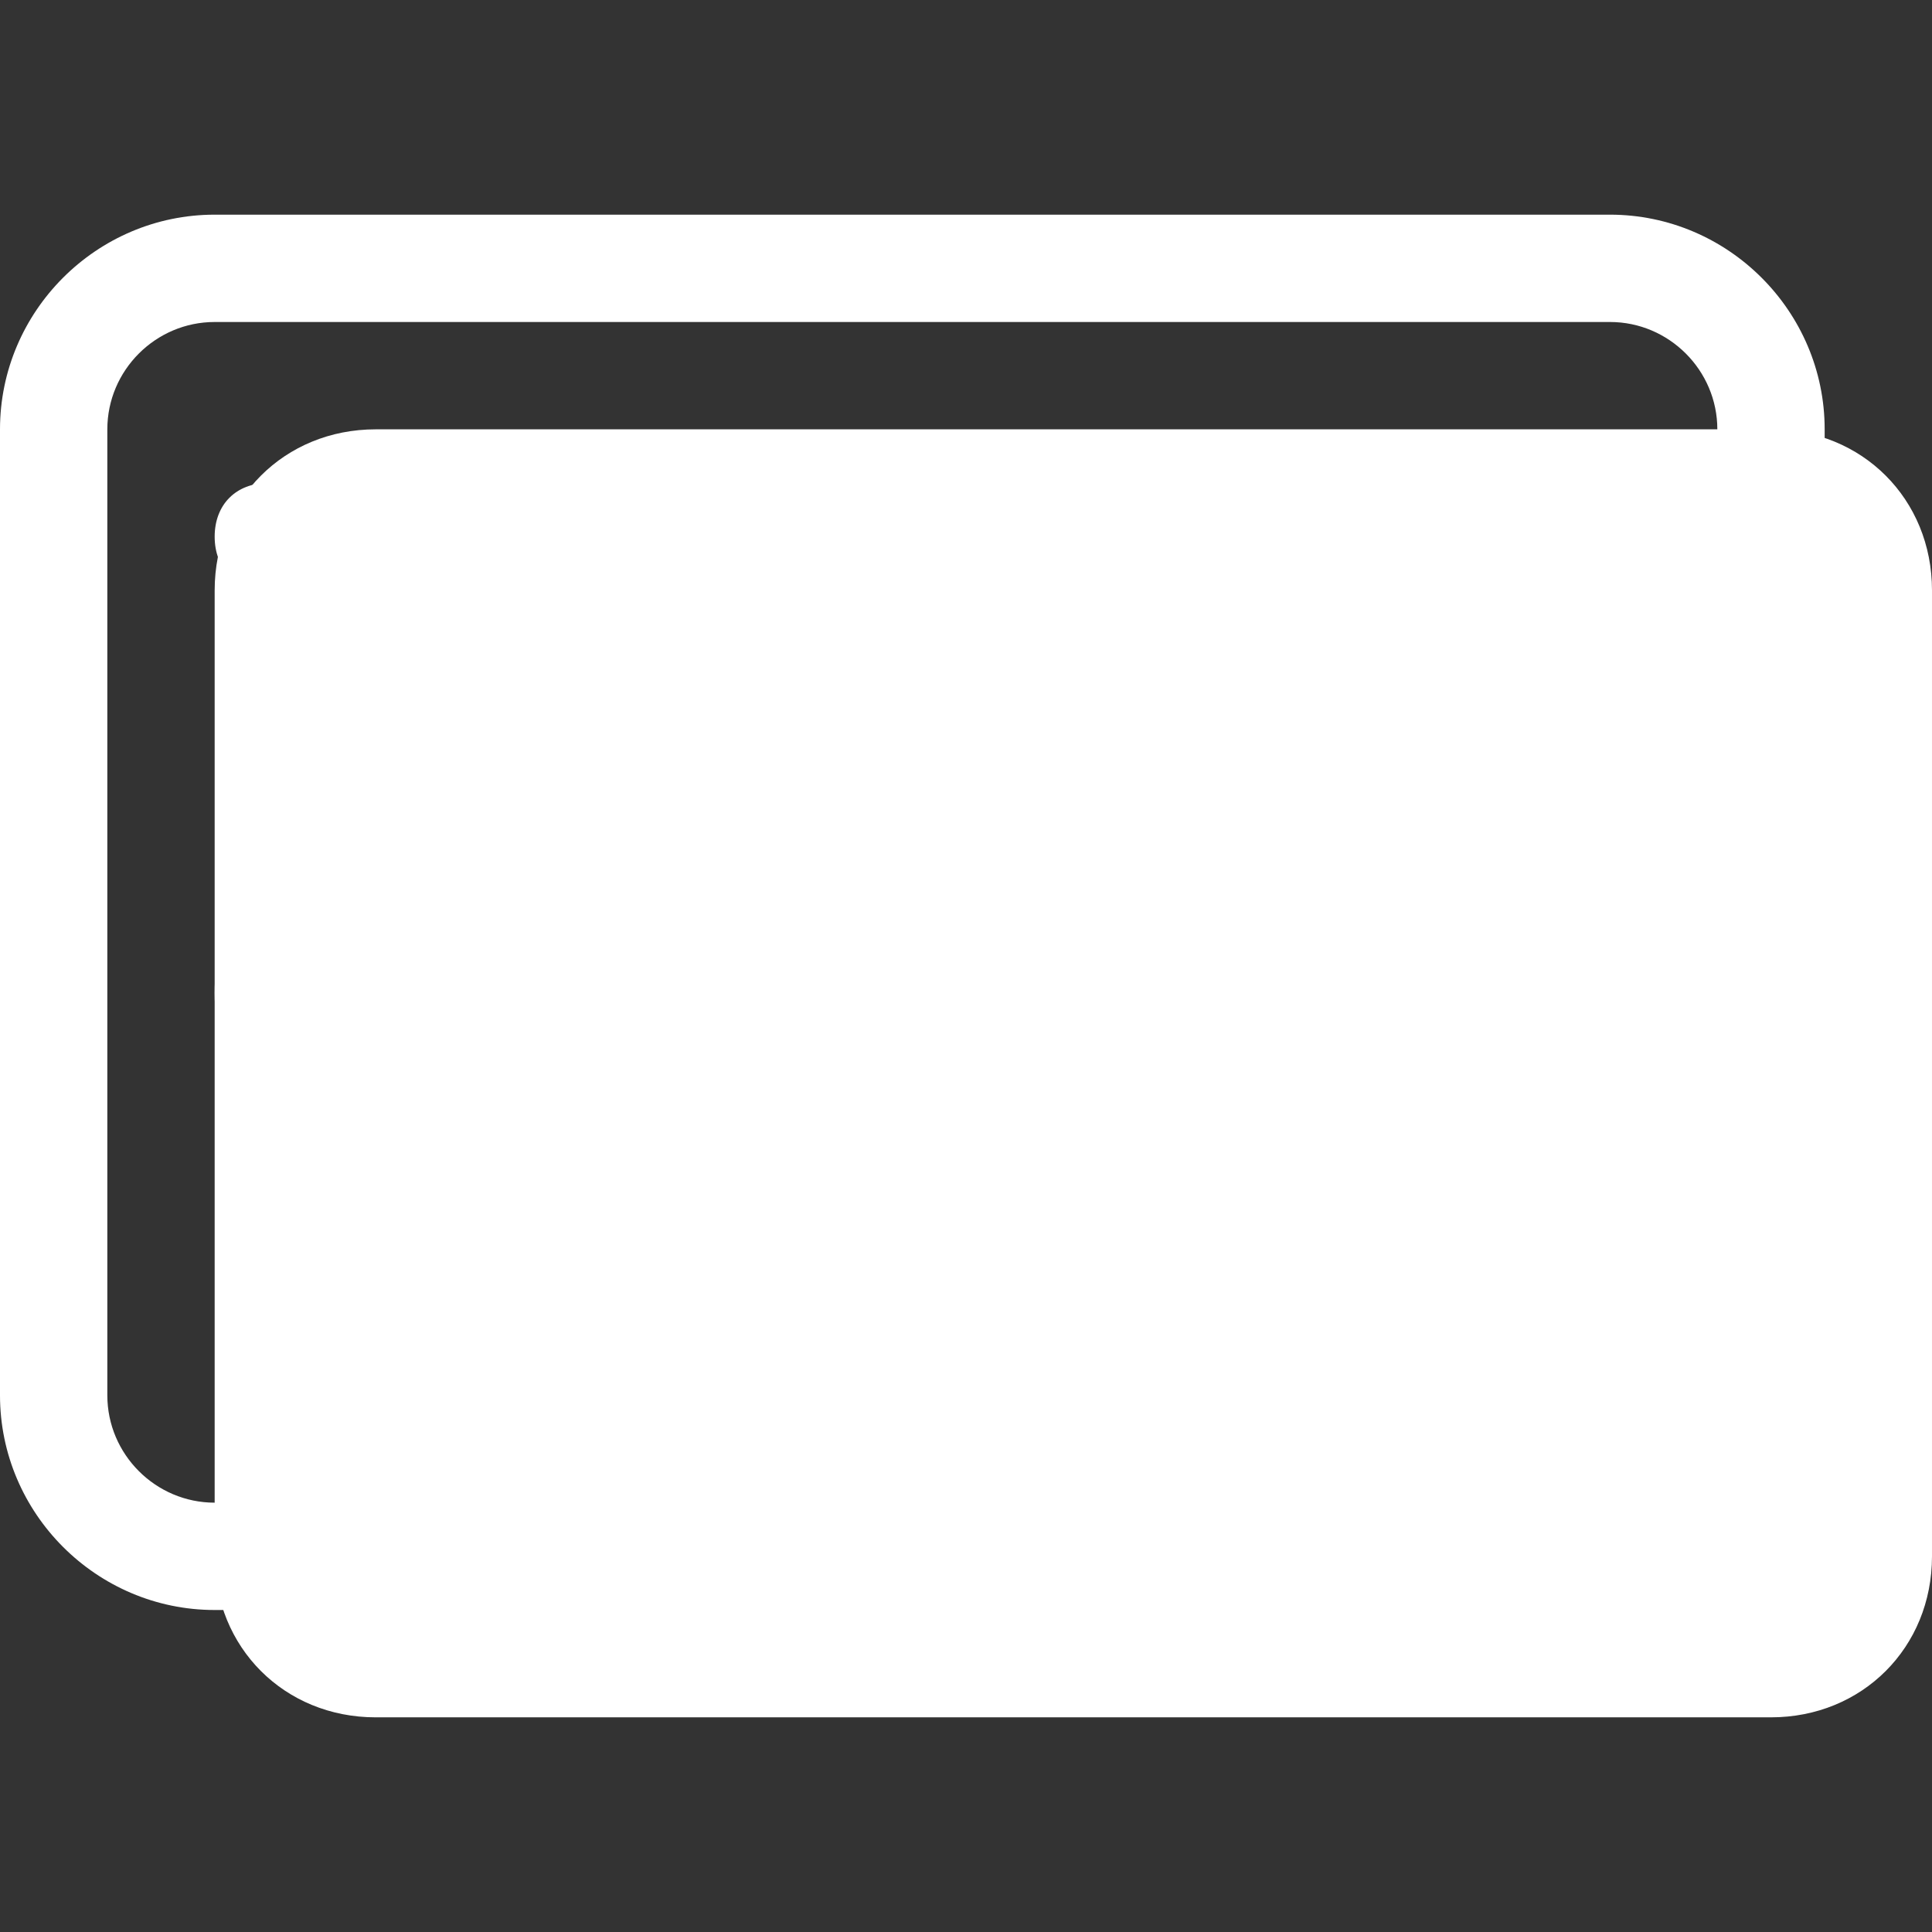
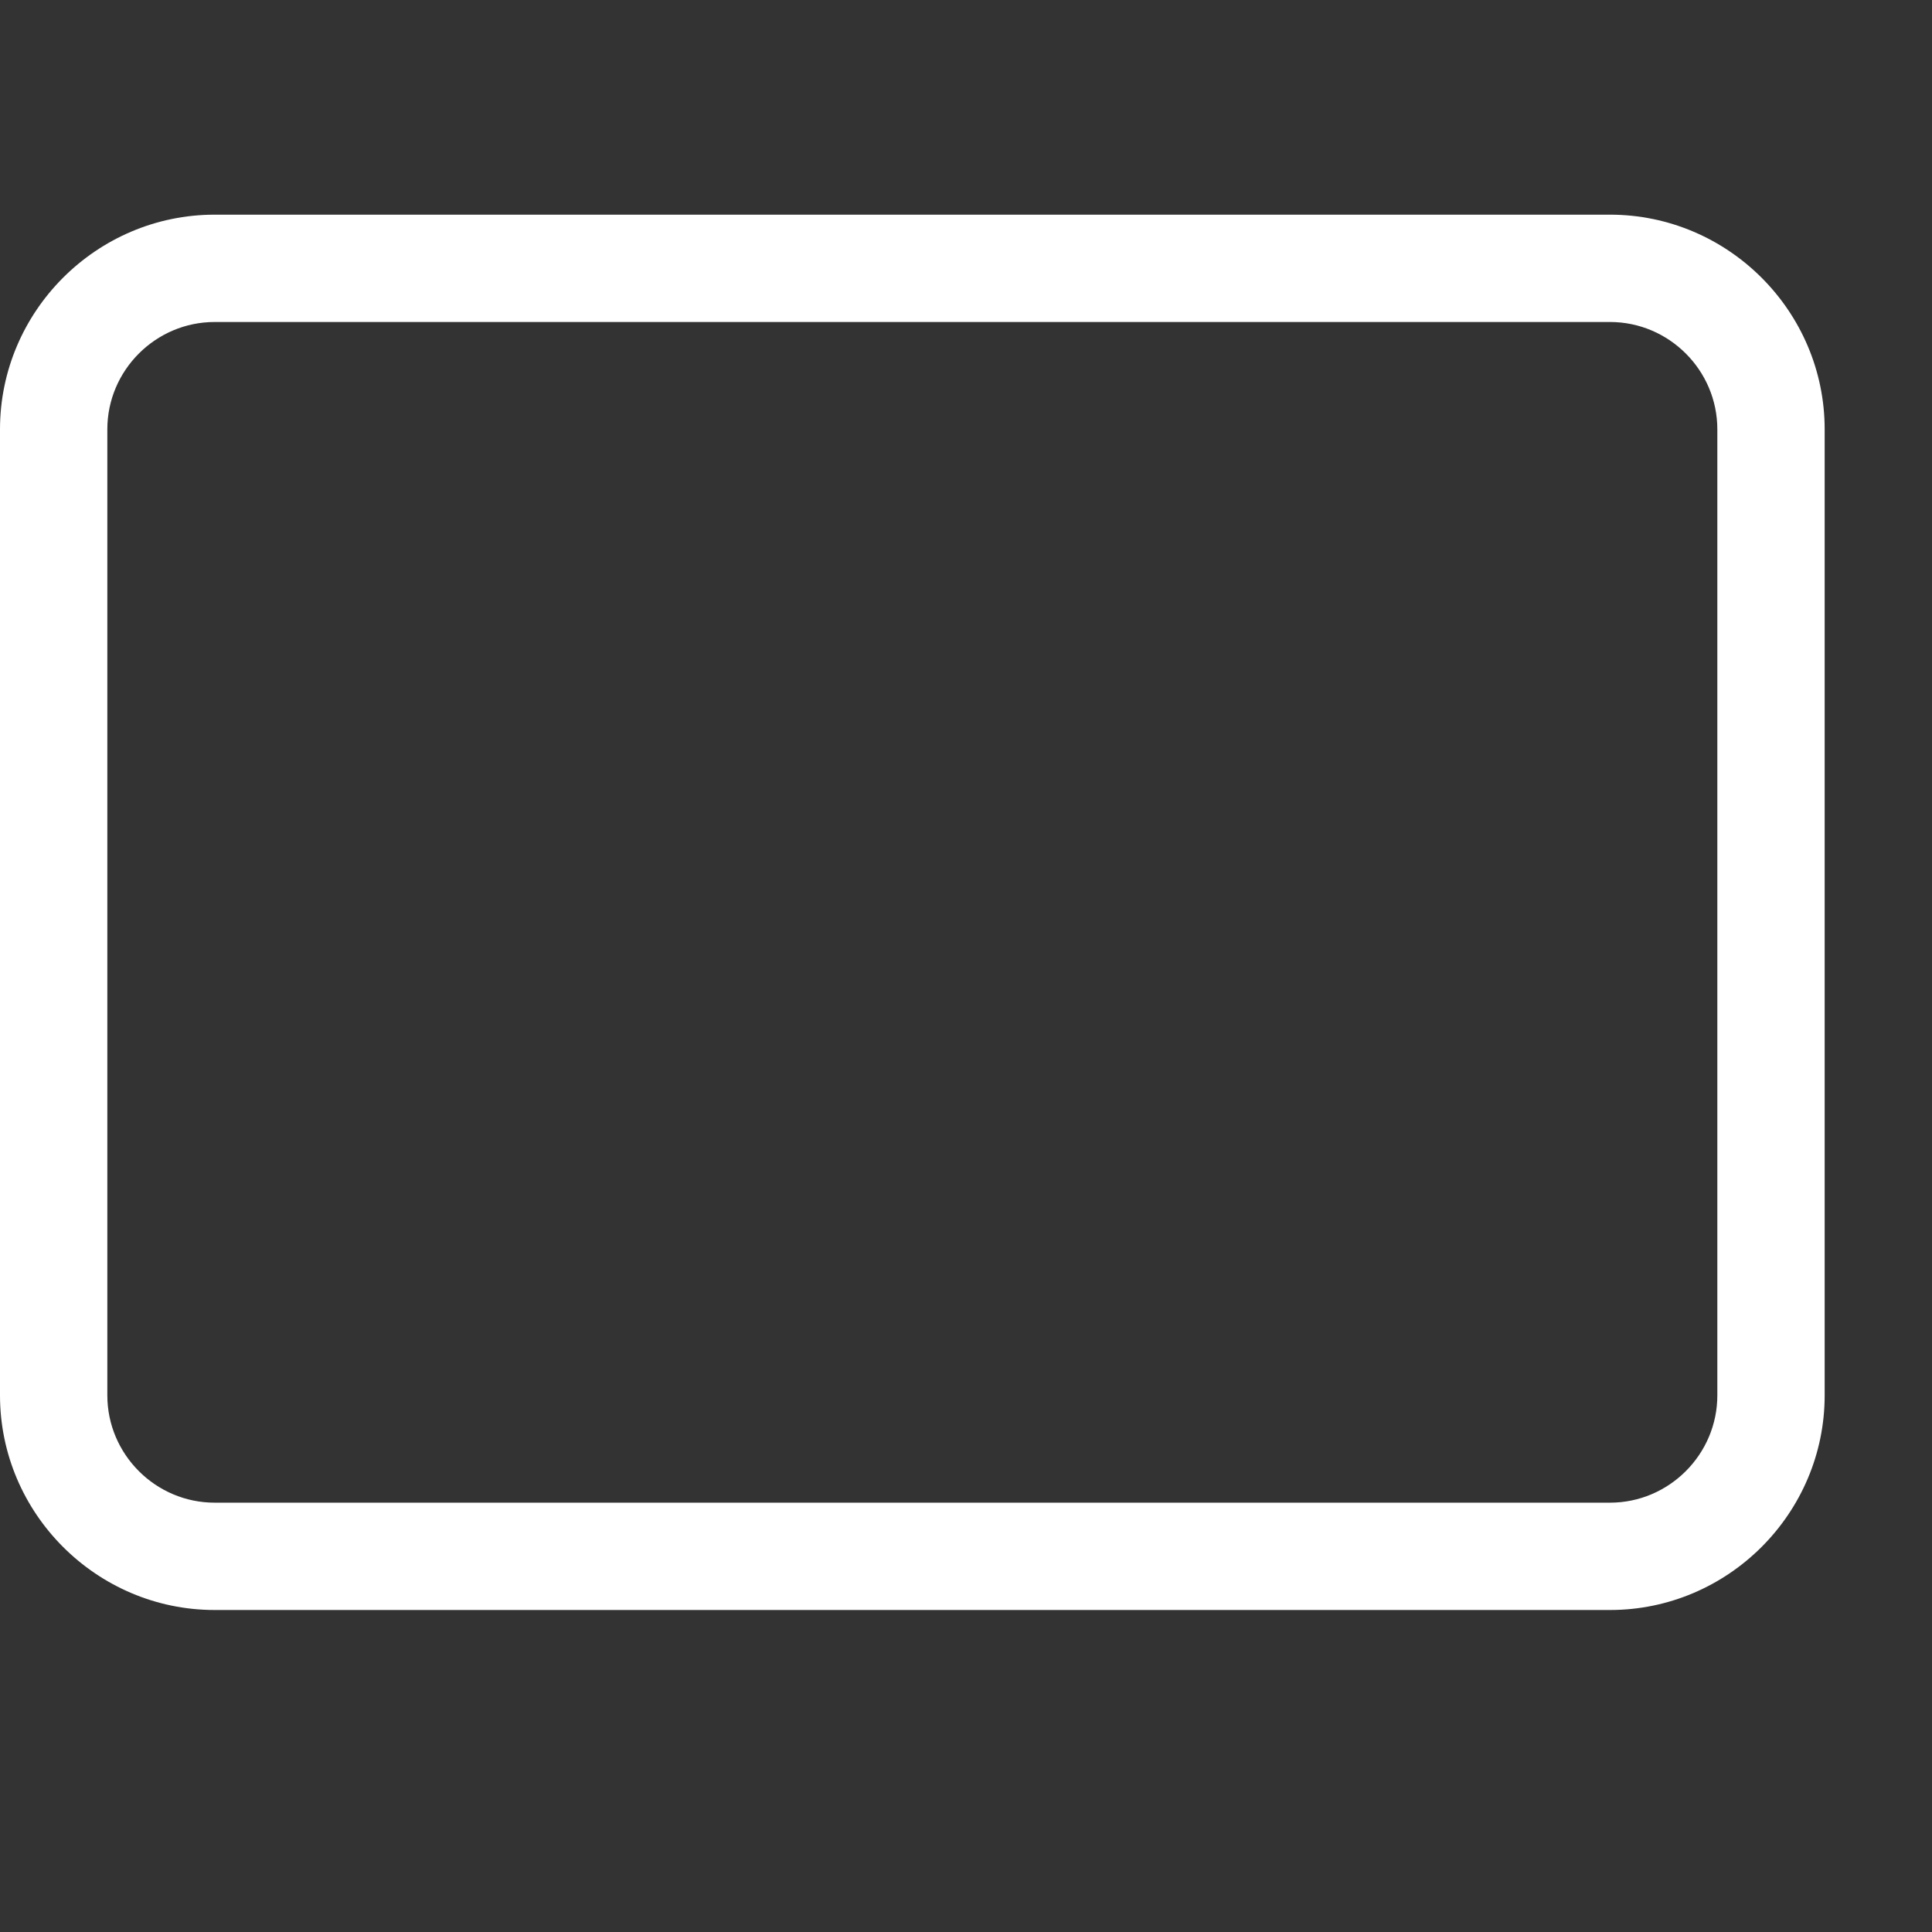
<svg xmlns="http://www.w3.org/2000/svg" t="1576553204929" class="icon" viewBox="0 0 1024 1024" version="1.1" p-id="19390" width="100" height="100">
  <rect x="0" y="0" width="1024" height="1024" fill="#333333" stroke="none" />
  <defs>
    <style type="text/css" />
  </defs>
-   <path d="M199.111 227.556h739.556c48.356 0 85.333 36.978 85.333 85.333v512c0 48.356-36.978 85.333-85.333 85.333H199.111c-48.356 0-85.333-36.978-85.333-85.333V312.889c0-48.356 36.978-85.333 85.333-85.333z" fill="#ffffff" p-id="19391" />
  <path d="M853.333 853.333H113.778c-62.578 0-113.778-51.2-113.778-113.778V227.556c0-62.578 51.2-113.778 113.778-113.778h739.556c62.578 0 113.778 51.2 113.778 113.778v512c0 62.578-51.2 113.778-113.778 113.778zM113.778 170.667c-31.289 0-56.889 25.6-56.889 56.889v512c0 31.289 25.6 56.889 56.889 56.889h739.556c31.289 0 56.889-25.6 56.889-56.889V227.556c0-31.289-25.6-56.889-56.889-56.889H113.778z" fill="#ffffff" p-id="19392" />
-   <path d="M241.778 654.222C170.667 654.222 113.778 597.333 113.778 526.222S170.667 398.222 241.778 398.222s128 56.889 128 128S312.889 654.222 241.778 654.222z m0-199.111C201.956 455.111 170.667 486.4 170.667 526.222S201.956 597.333 241.778 597.333s71.111-31.289 71.111-71.111S281.6 455.111 241.778 455.111z m341.333 56.889C512 512 455.111 455.111 455.111 384S512 256 583.111 256s128 56.889 128 128-56.889 128-128 128z m0-199.111c-39.822 0-71.111 31.289-71.111 71.111s31.289 71.111 71.111 71.111 71.111-31.289 71.111-71.111-31.289-71.111-71.111-71.111z" fill="#ffffff" p-id="19393" />
-   <path d="M824.889 711.111H420.978l-116.622-88.178c-11.378-8.533-14.222-28.444-5.689-39.822 8.533-11.378 28.444-14.222 39.822-5.689l102.4 76.8H824.889c17.067 0 28.444 11.378 28.444 28.444s-14.222 28.444-28.444 28.444zM475.022 395.378c-5.689 0-11.378-2.844-17.067-5.689L355.556 312.889H142.222c-17.067 0-28.444-11.378-28.444-28.444s11.378-28.444 28.444-28.444h233.244l116.622 88.178c11.378 8.533 14.222 28.444 5.689 39.822-5.689 8.533-14.222 11.378-22.756 11.378zM597.333 540.444h227.556c17.067 0 28.444 11.378 28.444 28.444s-11.378 28.444-28.444 28.444h-227.556c-17.067 0-28.444-11.378-28.444-28.444s11.378-28.444 28.444-28.444z m85.333-170.667h142.222c17.067 0 28.444 11.378 28.444 28.444s-11.378 28.444-28.444 28.444h-142.222c-17.067 0-28.444-11.378-28.444-28.444s11.378-28.444 28.444-28.444z" fill="#ffffff" p-id="19394" />
</svg>